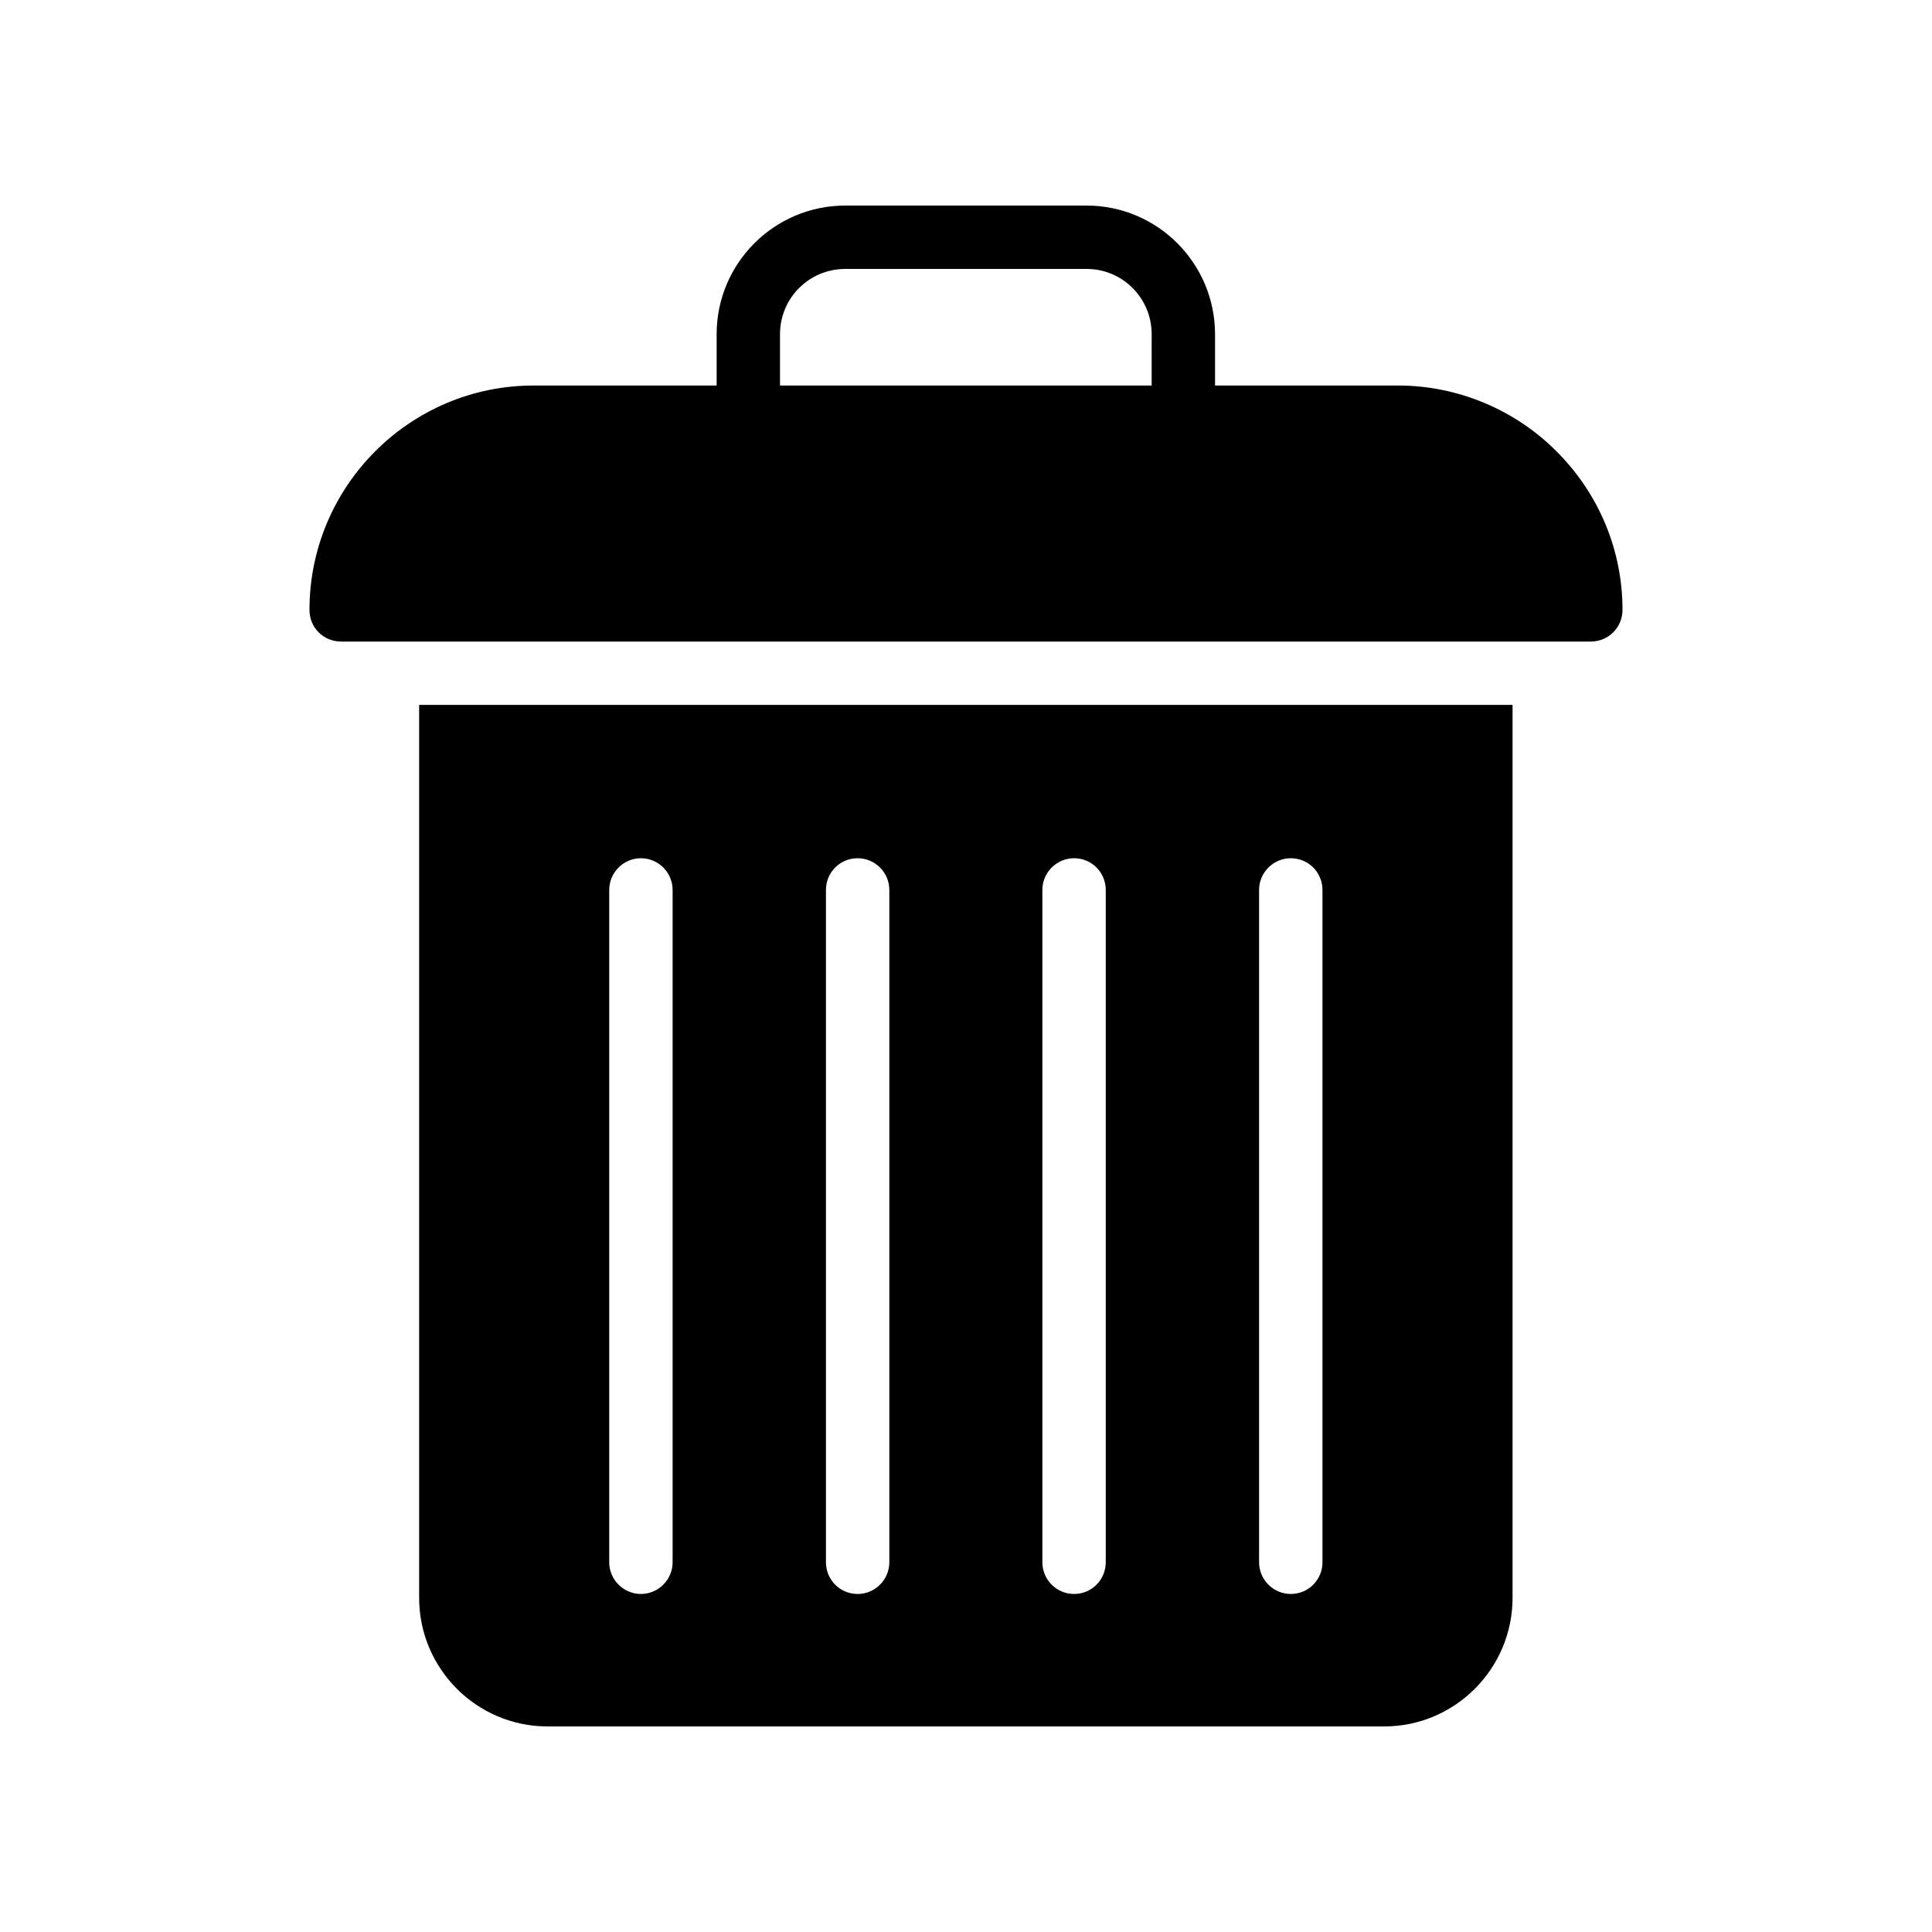
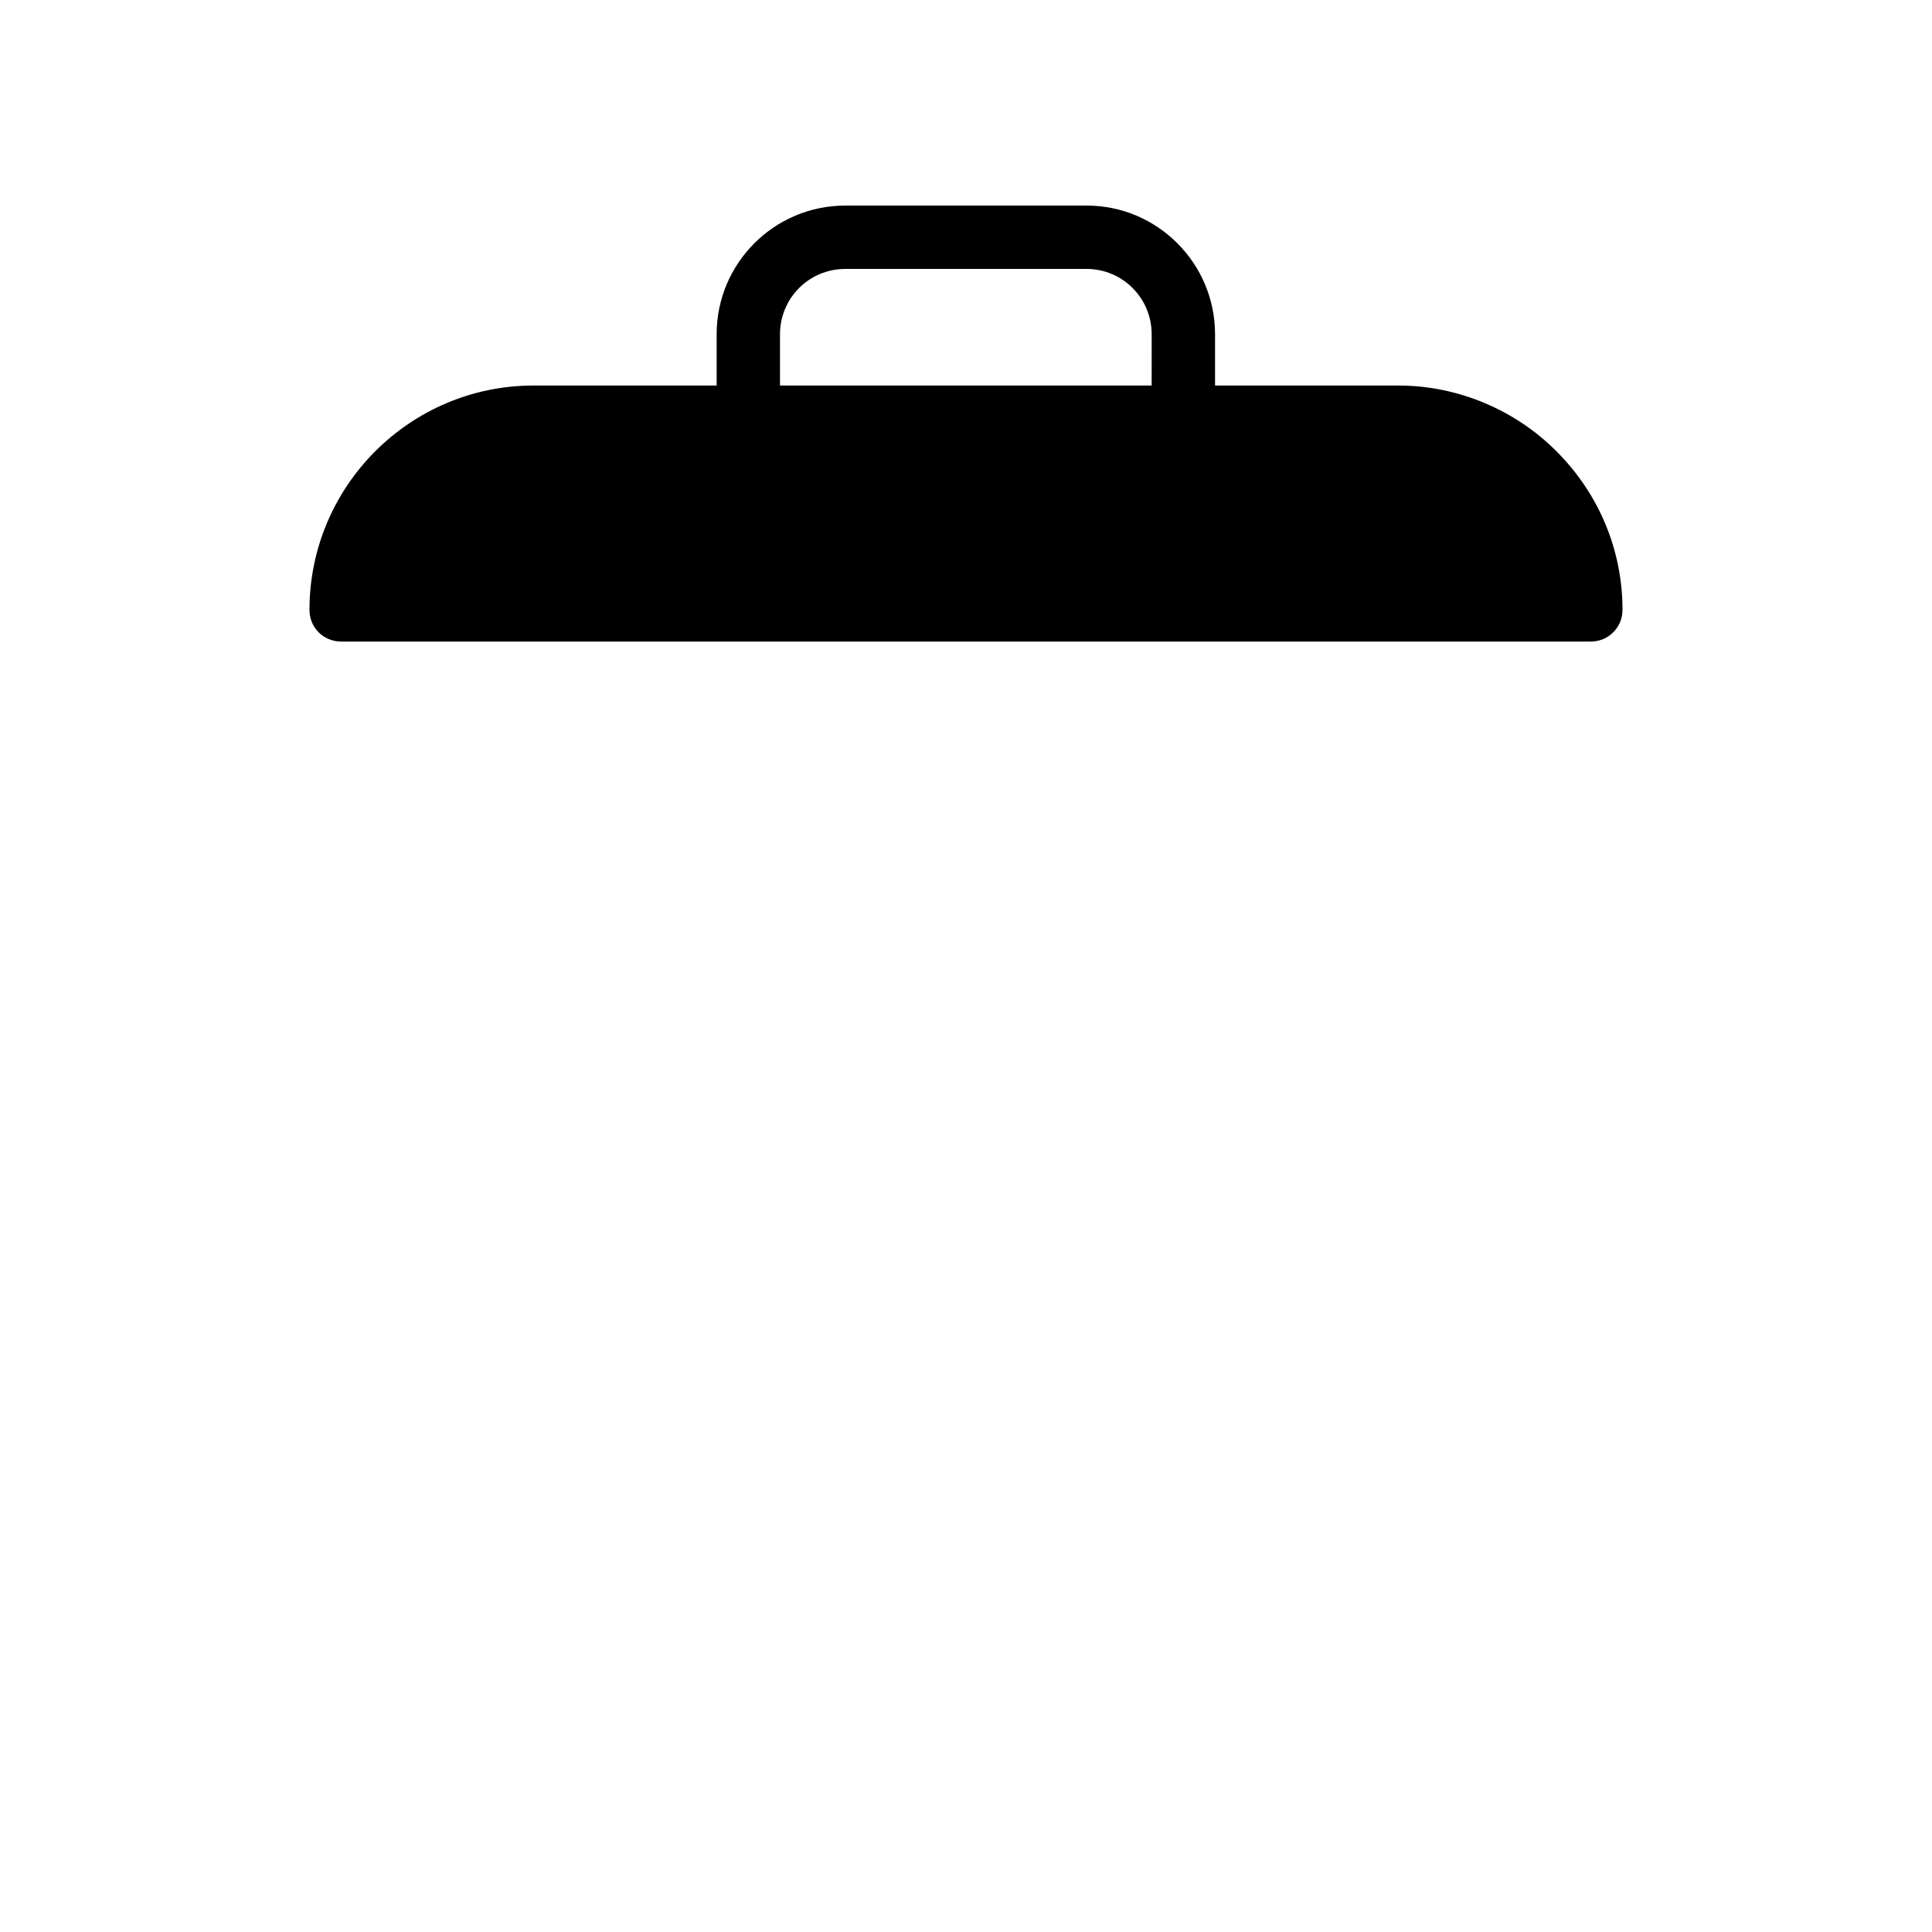
<svg xmlns="http://www.w3.org/2000/svg" fill="#000000" width="800px" height="800px" version="1.1" viewBox="144 144 512 512">
  <g>
-     <path d="m289.08 601.52h221.76c18.723 0 34.004-15.285 34.004-34.094v-236.62h-289.77v236.62c0 18.809 15.281 34.094 34.008 34.094zm188.59-221.68c0-4.617 3.777-8.398 8.398-8.398 4.703 0 8.398 3.777 8.398 8.398v178.18c0 4.617-3.695 8.398-8.398 8.398-4.617 0-8.398-3.777-8.398-8.398zm-57.434 0c0-4.617 3.777-8.398 8.398-8.398 4.703 0 8.398 3.777 8.398 8.398v178.18c0 4.617-3.695 8.398-8.398 8.398-4.617 0-8.398-3.777-8.398-8.398zm-57.352 0c0-4.617 3.695-8.398 8.398-8.398 4.617 0 8.398 3.777 8.398 8.398v178.18c0 4.617-3.777 8.398-8.398 8.398-4.703 0-8.398-3.777-8.398-8.398zm-57.434 0c0-4.617 3.777-8.398 8.398-8.398 4.617 0 8.398 3.777 8.398 8.398v178.18c0 4.617-3.777 8.398-8.398 8.398-4.617 0-8.398-3.777-8.398-8.398z" />
    <path d="m573.98 305.62c0-15.785-6.215-30.734-17.465-41.984-11-11.082-26.281-17.465-41.898-17.465h-48.617v-13.602c-0.004-18.809-15.285-34.09-34.008-34.09h-63.984c-18.809 0-34.09 15.281-34.09 34.09v13.602h-48.535c-32.746 0-59.367 26.703-59.367 59.449 0 4.703 3.695 8.398 8.398 8.398h331.17c4.617 0 8.395-3.695 8.395-8.398zm-124.78-59.449h-98.492v-13.602c0-9.574 7.723-17.297 17.297-17.297h63.984c9.488 0 17.215 7.727 17.215 17.297z" />
  </g>
</svg>